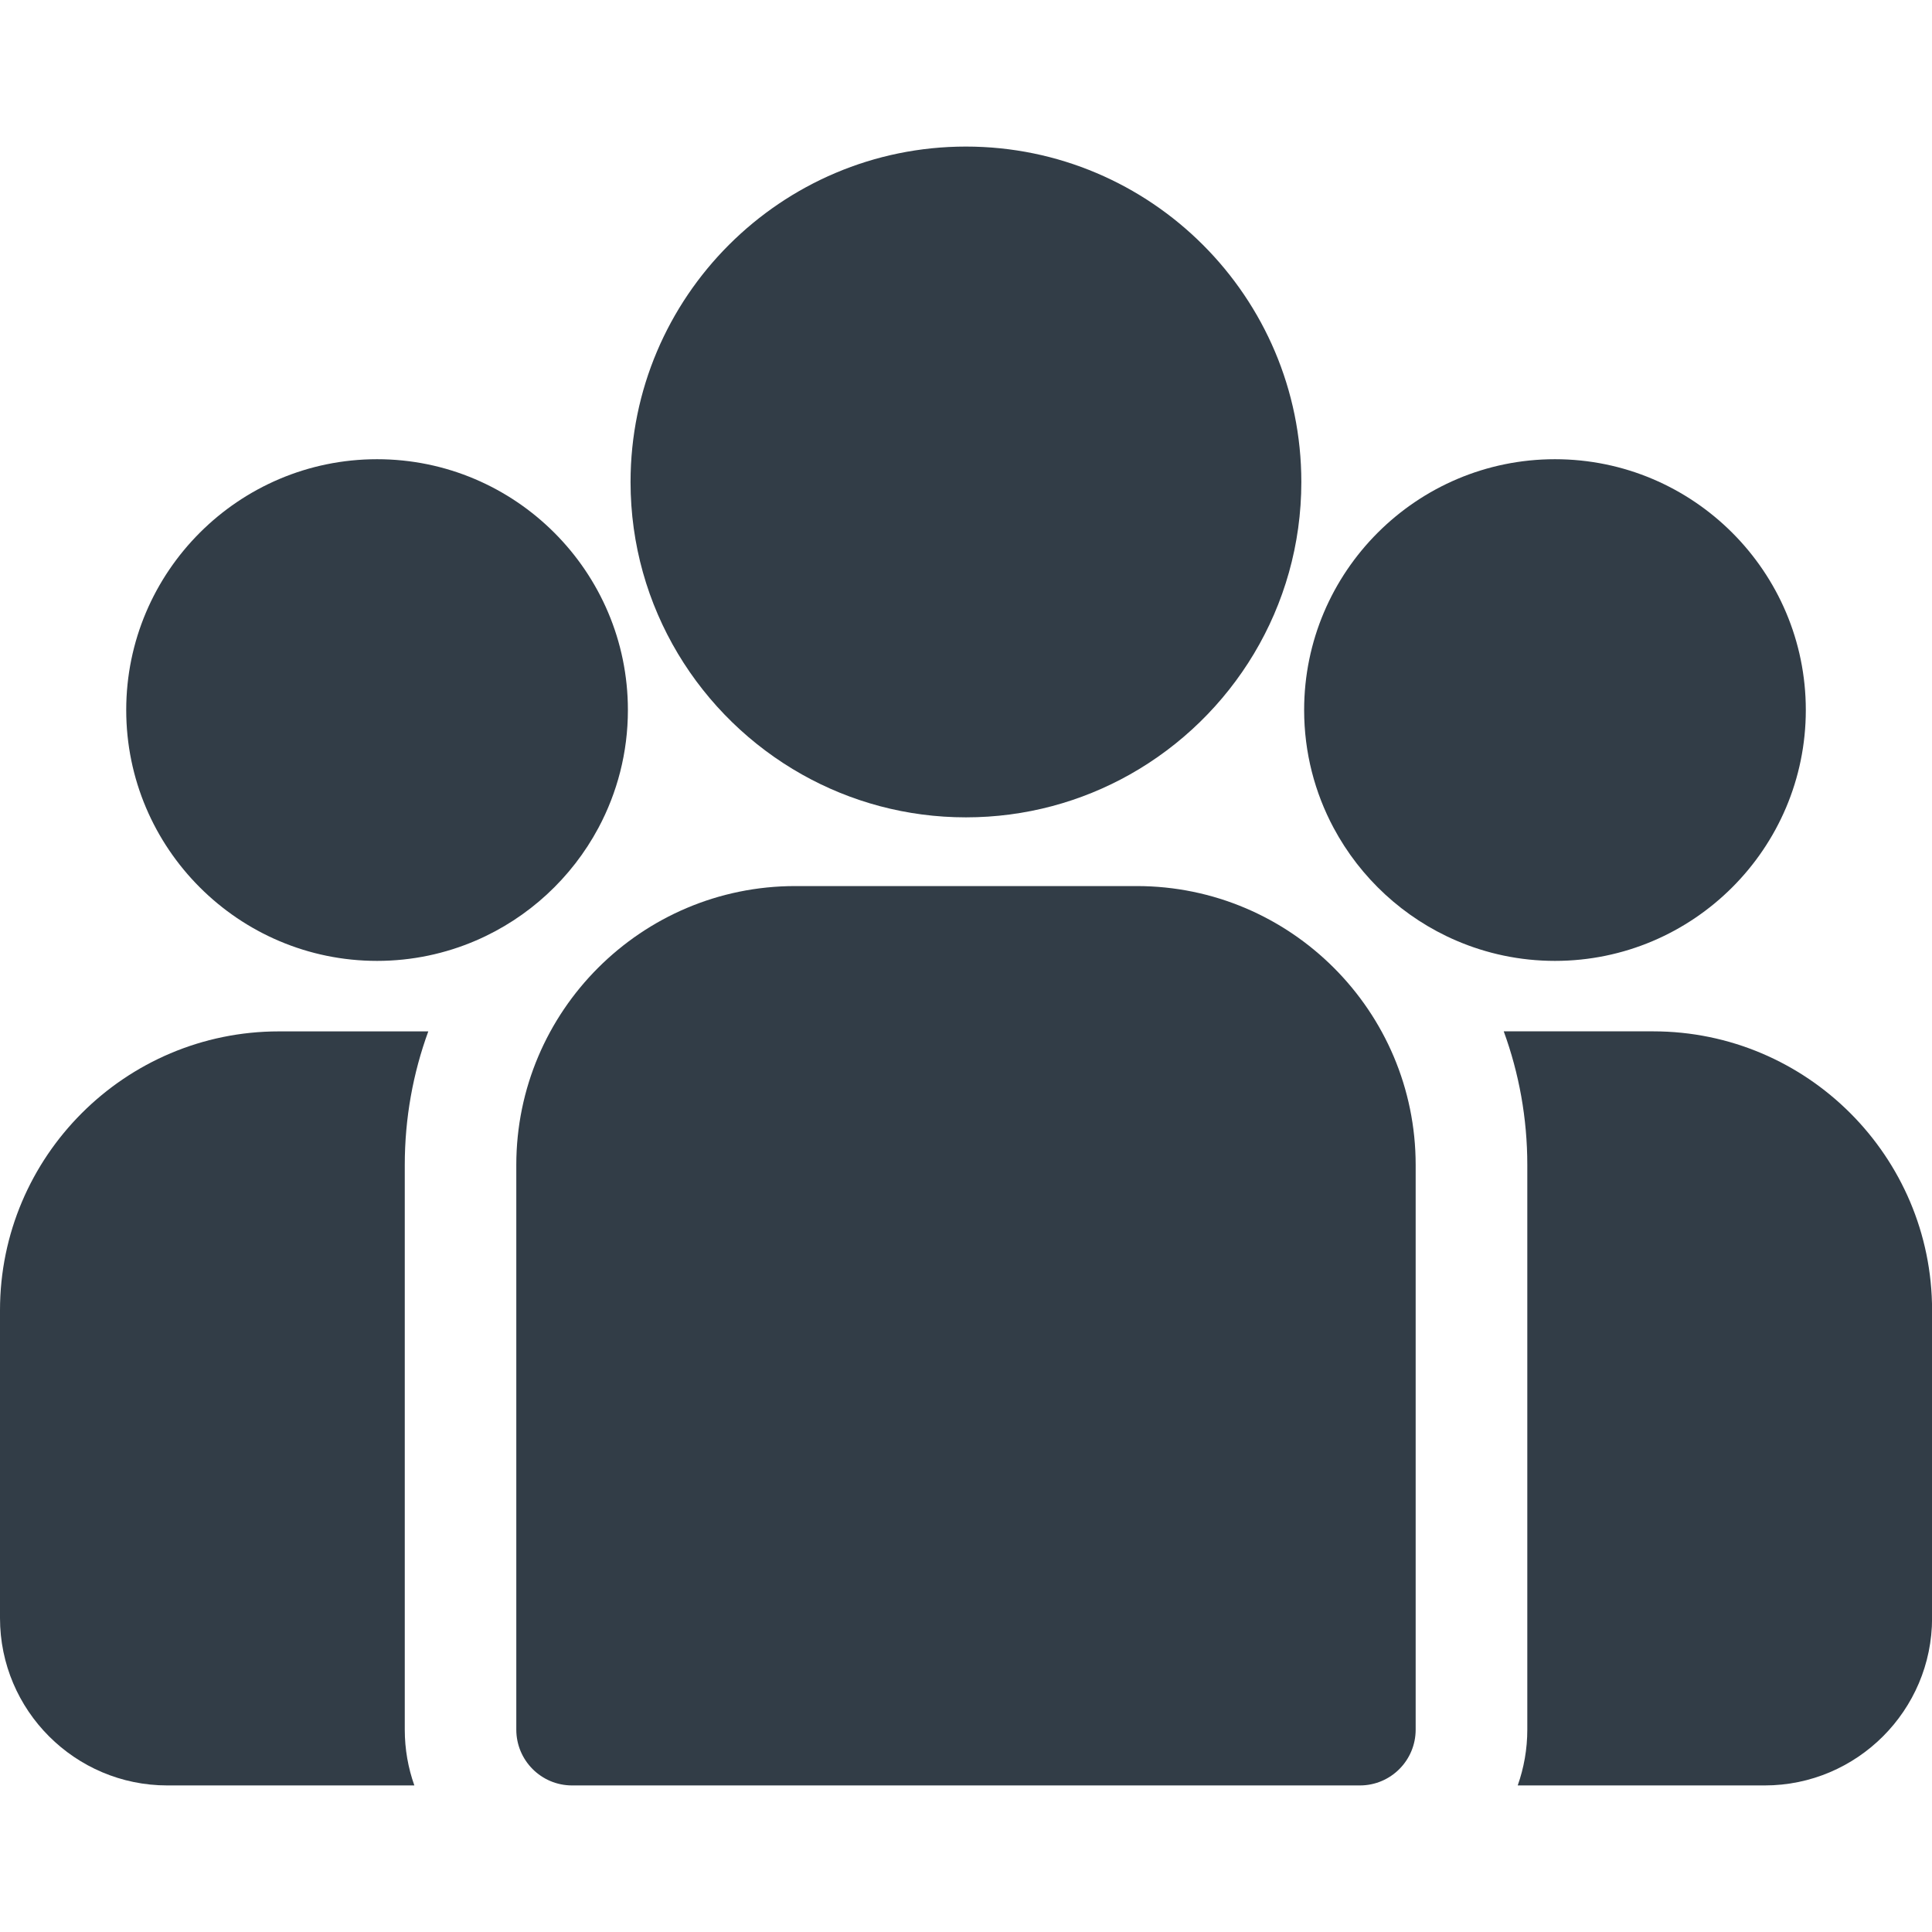
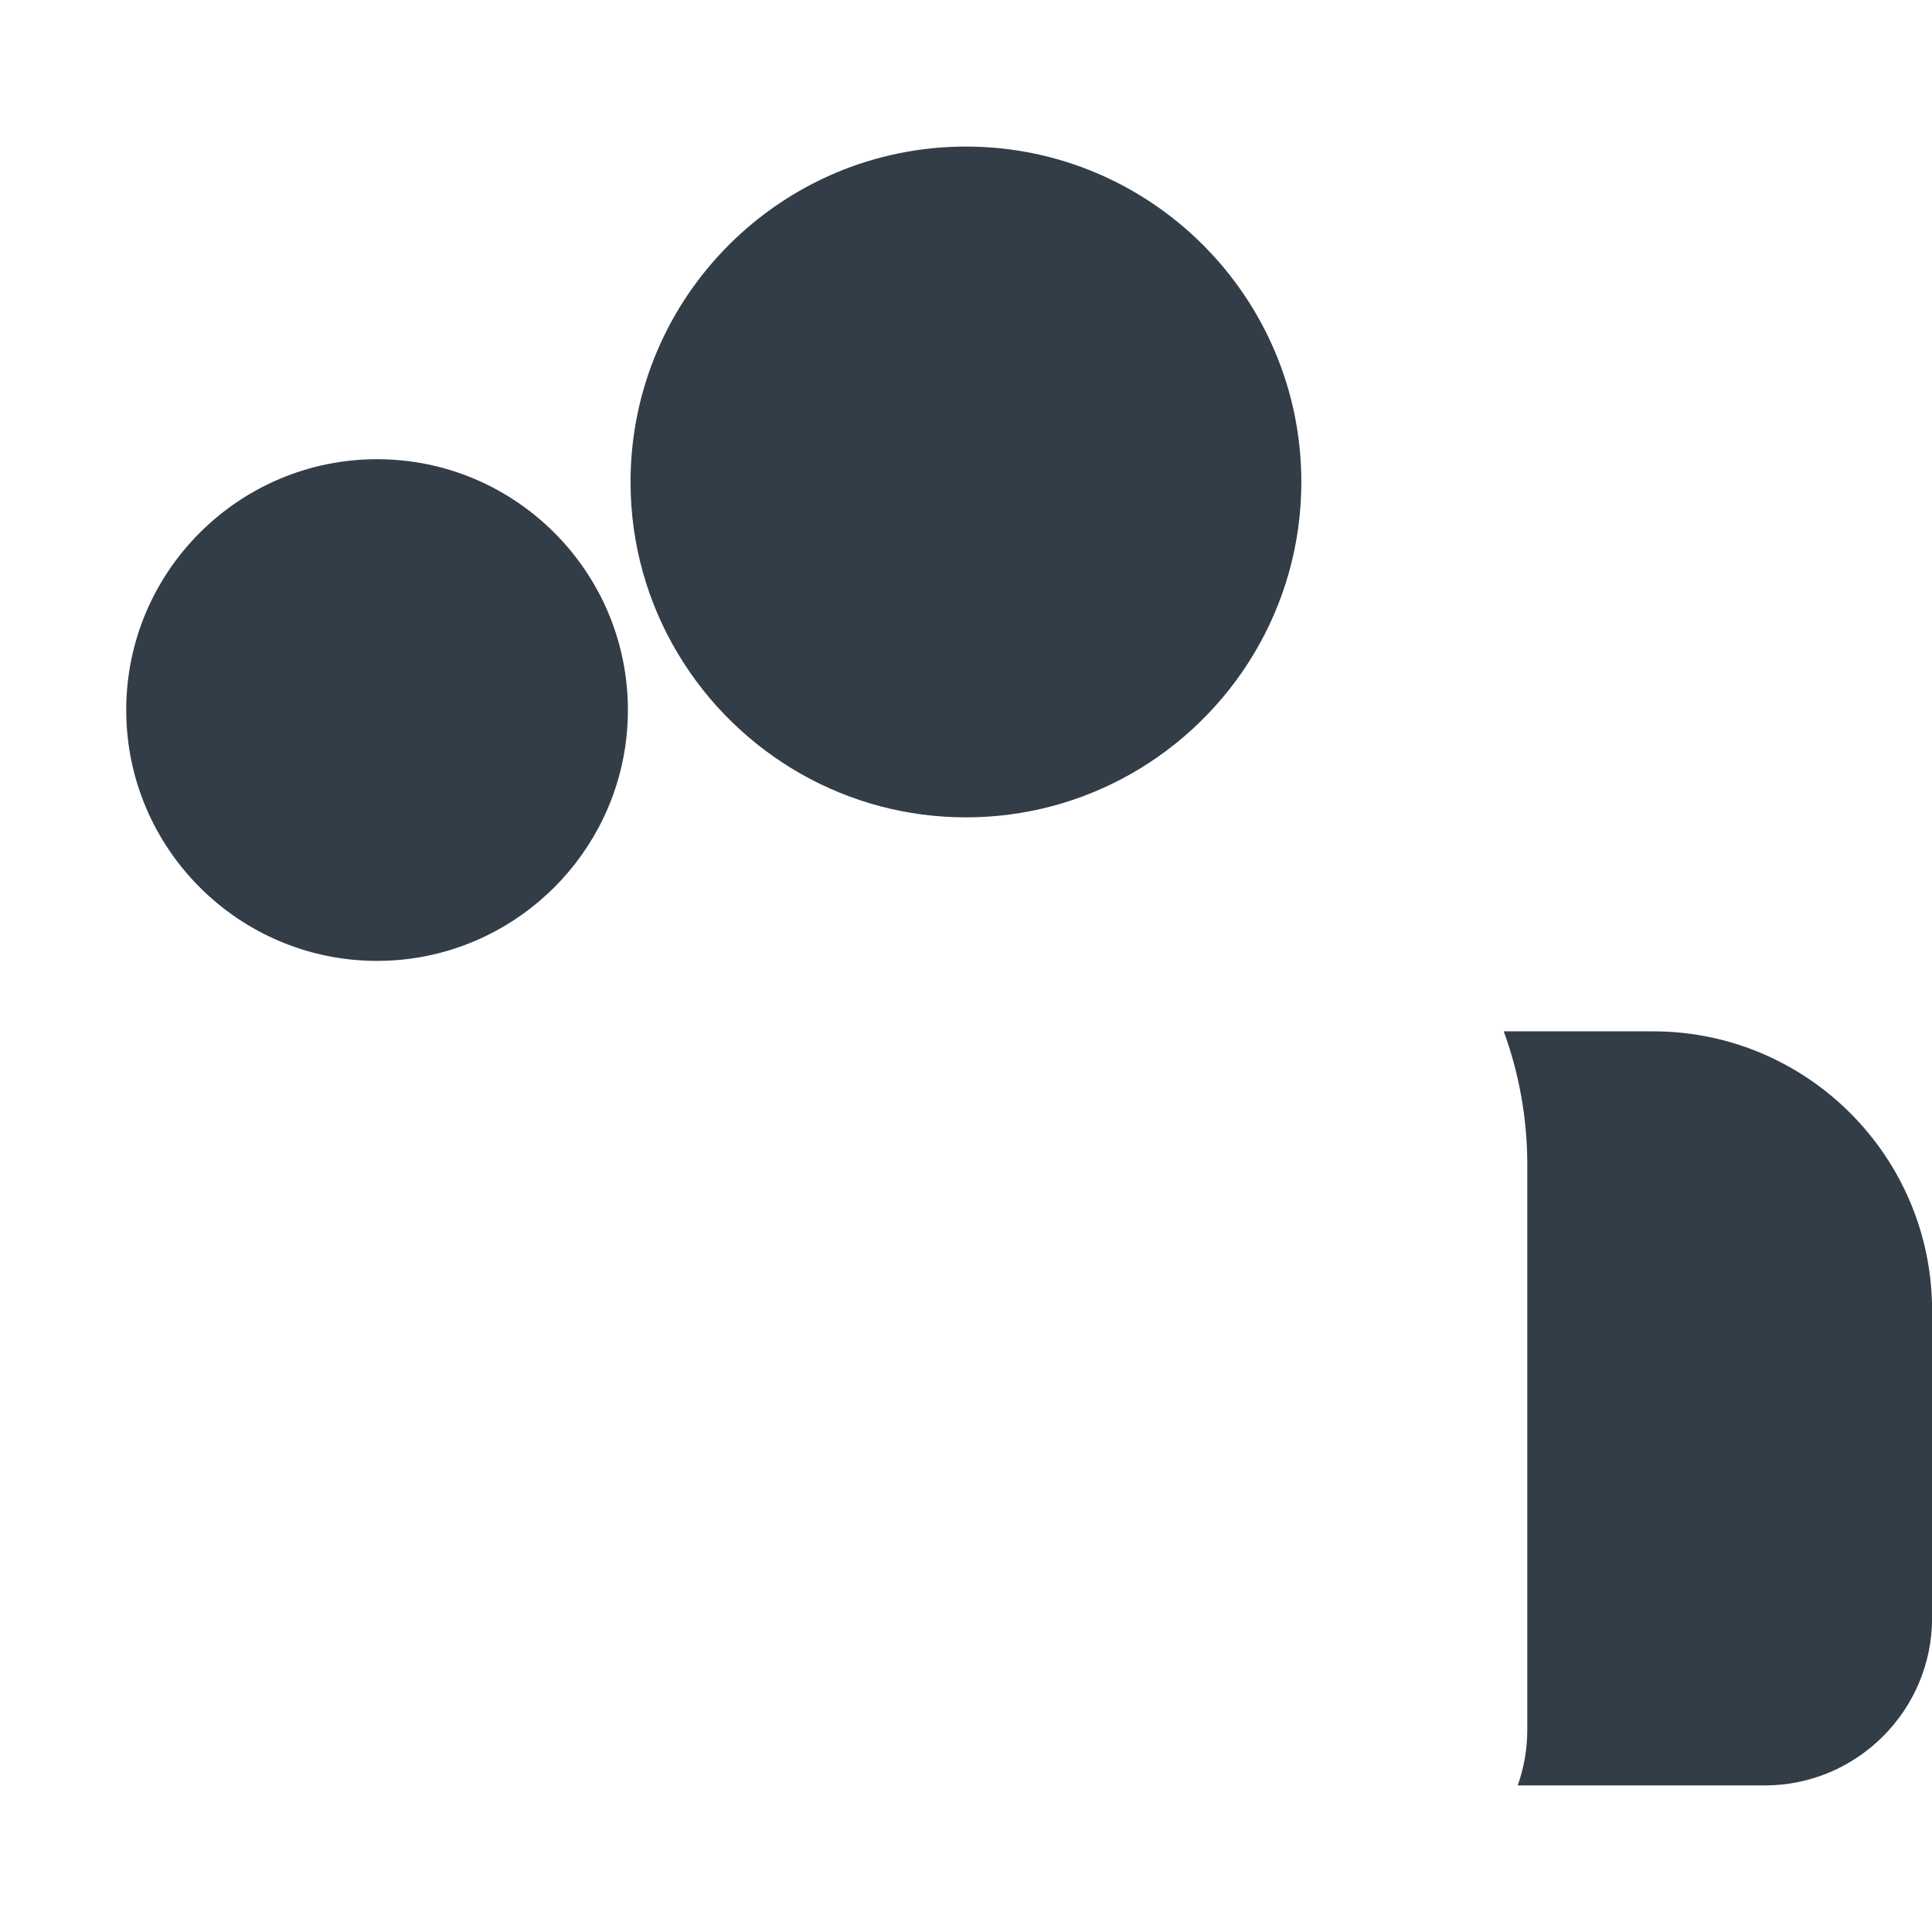
<svg xmlns="http://www.w3.org/2000/svg" width="51" height="51" viewBox="0 0 51 51" fill="none">
  <path d="M43.639 27.225H39.695C40.097 28.326 40.317 29.514 40.317 30.752V45.658C40.317 46.174 40.227 46.67 40.064 47.131H46.584C49.02 47.131 51.002 45.149 51.002 42.713V34.587C51.002 30.528 47.699 27.225 43.639 27.225Z" fill="#323D47" />
-   <path d="M10.685 30.752C10.685 29.514 10.904 28.326 11.306 27.226H7.362C3.303 27.226 0 30.528 0 34.588V42.714C0 45.15 1.982 47.131 4.417 47.131H10.938C10.774 46.67 10.685 46.175 10.685 45.659V30.752Z" fill="#323D47" />
-   <path d="M30.008 23.39H20.991C16.932 23.39 13.629 26.692 13.629 30.752V45.658C13.629 46.471 14.288 47.131 15.101 47.131H35.898C36.711 47.131 37.37 46.472 37.37 45.658V30.752C37.37 26.692 34.067 23.39 30.008 23.39Z" fill="#323D47" />
  <path d="M25.498 3.869C20.616 3.869 16.645 7.84 16.645 12.723C16.645 16.034 18.472 18.926 21.172 20.445C22.452 21.165 23.928 21.576 25.498 21.576C27.069 21.576 28.545 21.165 29.825 20.445C32.525 18.926 34.352 16.034 34.352 12.723C34.352 7.841 30.381 3.869 25.498 3.869Z" fill="#323D47" />
  <path d="M9.954 12.122C6.302 12.122 3.332 15.092 3.332 18.743C3.332 22.394 6.302 25.365 9.954 25.365C10.88 25.365 11.762 25.173 12.563 24.828C13.948 24.232 15.09 23.176 15.797 21.854C16.293 20.926 16.575 19.867 16.575 18.743C16.575 15.092 13.605 12.122 9.954 12.122Z" fill="#323D47" />
-   <path d="M41.047 12.122C37.396 12.122 34.426 15.092 34.426 18.743C34.426 19.867 34.708 20.926 35.204 21.854C35.911 23.176 37.053 24.232 38.438 24.828C39.239 25.173 40.121 25.365 41.047 25.365C44.699 25.365 47.669 22.394 47.669 18.743C47.669 15.092 44.699 12.122 41.047 12.122Z" fill="#323D47" />
</svg>